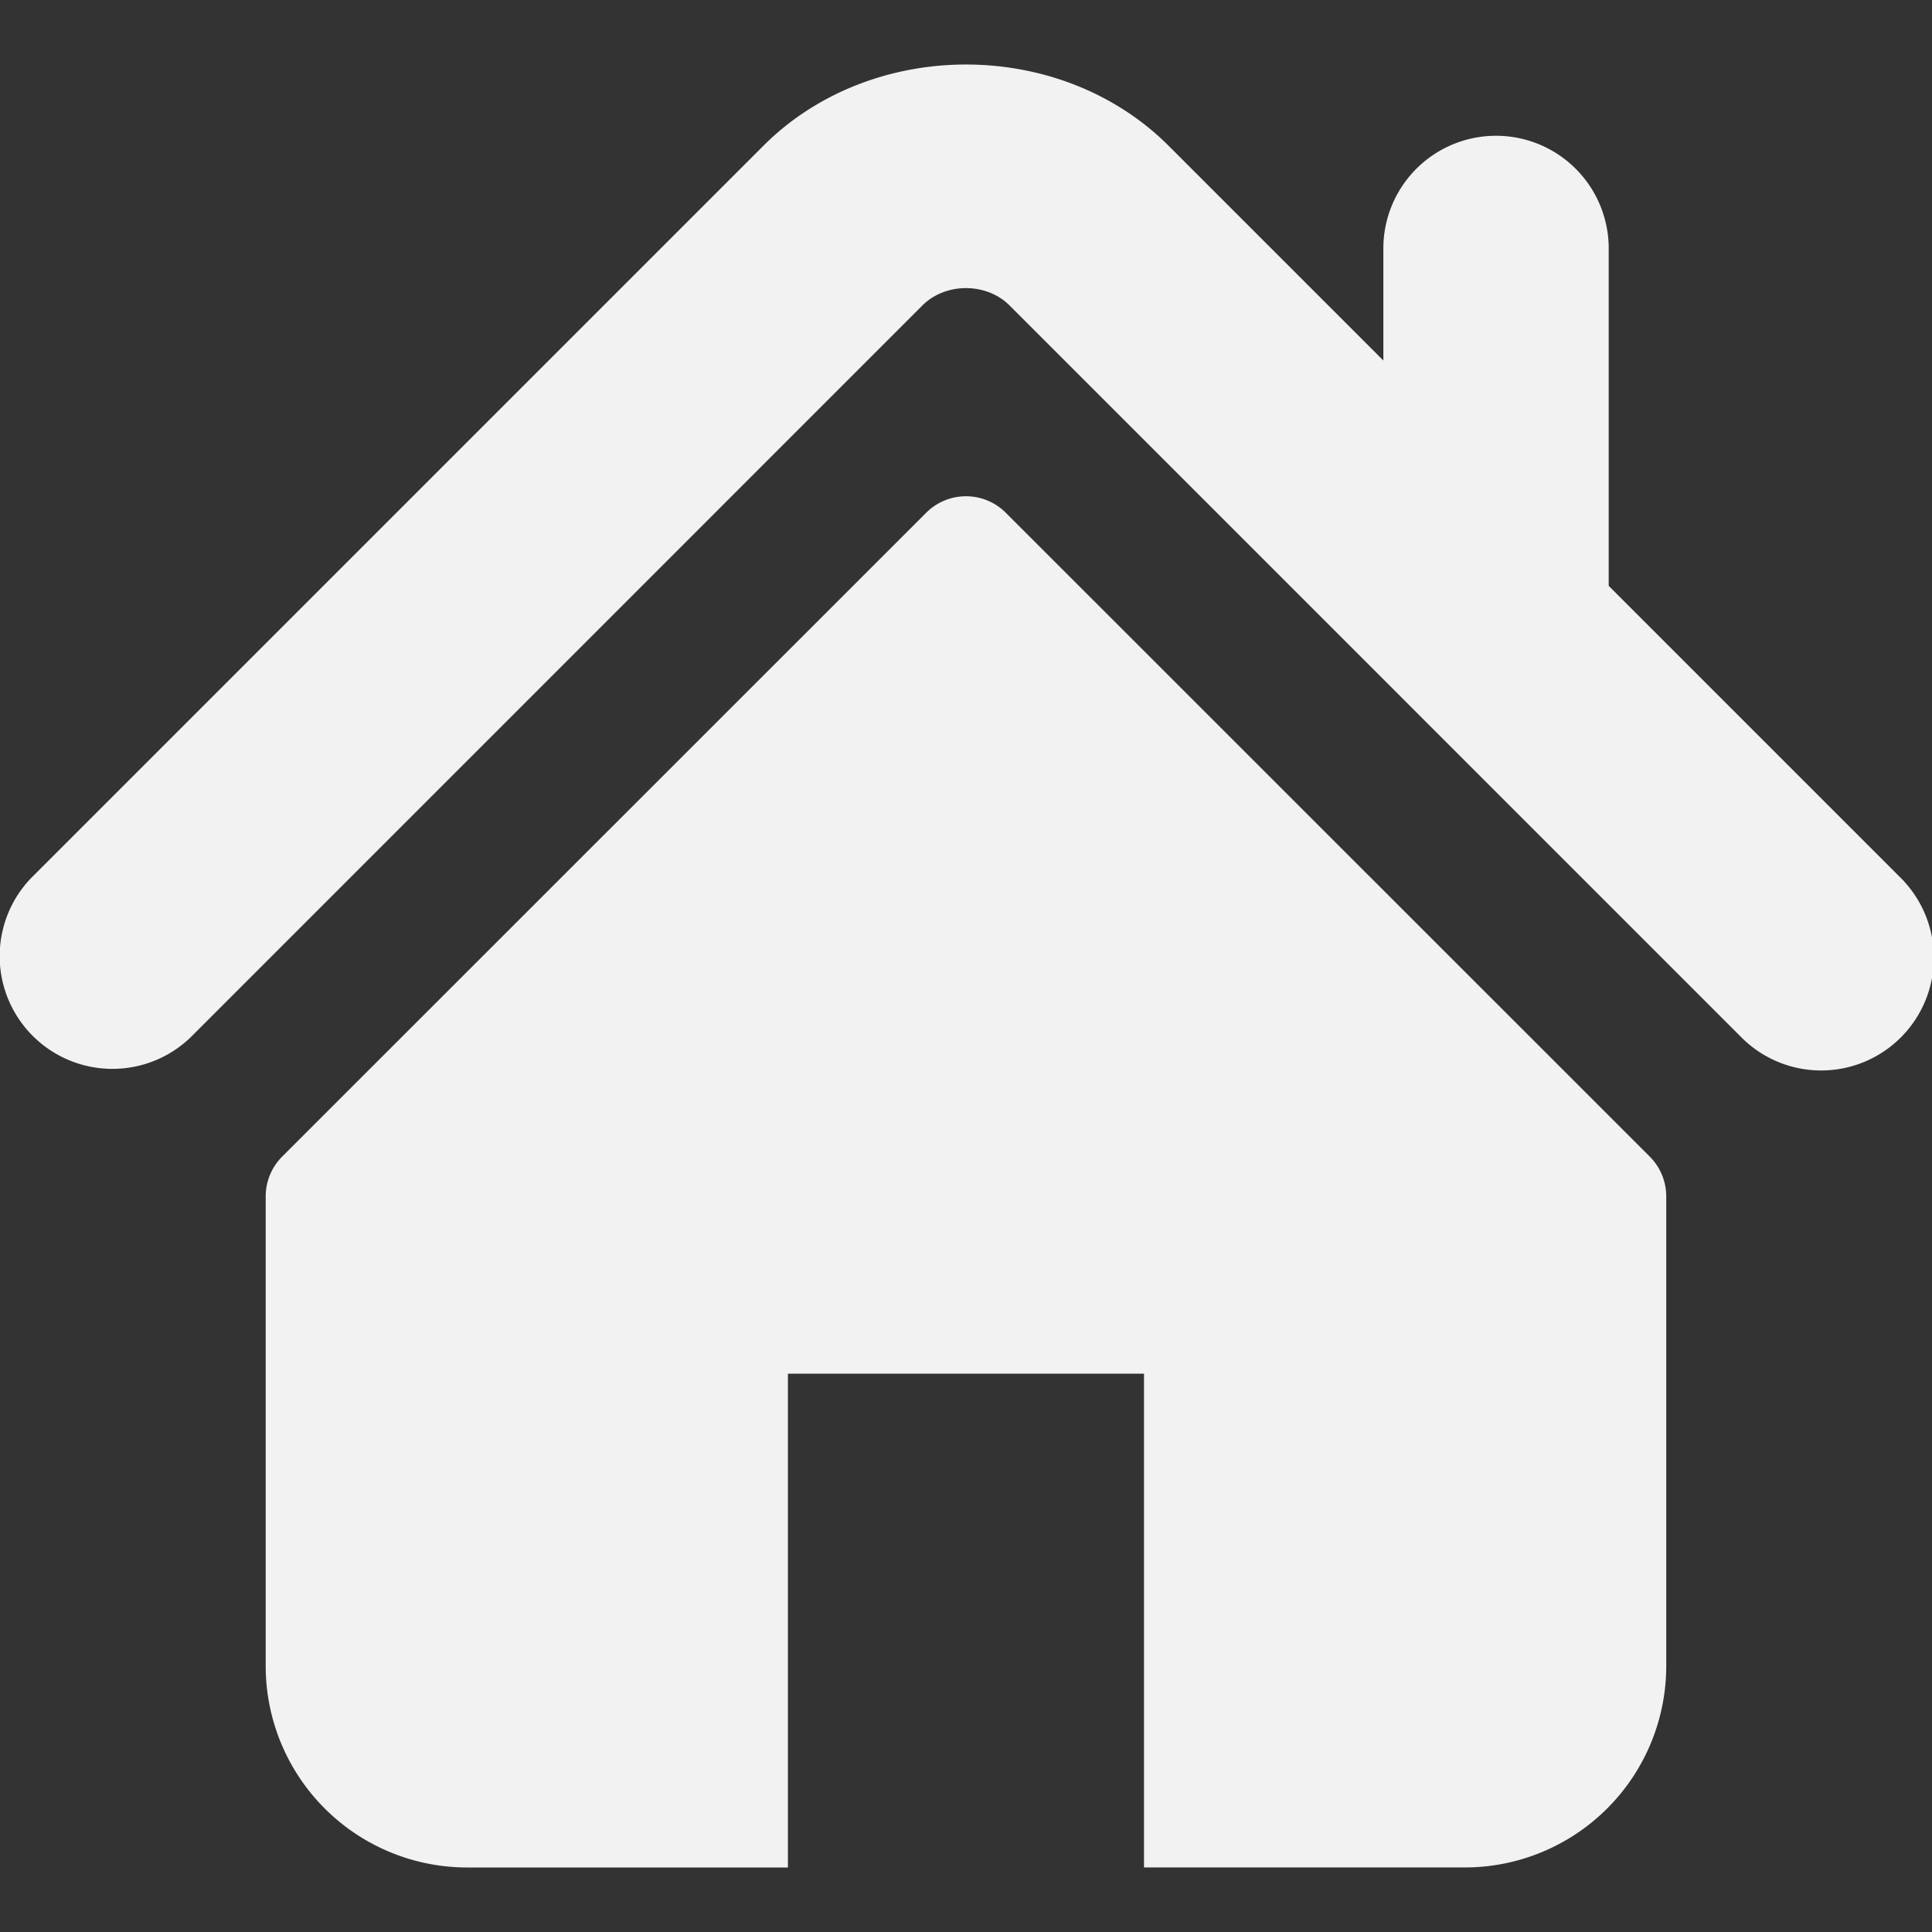
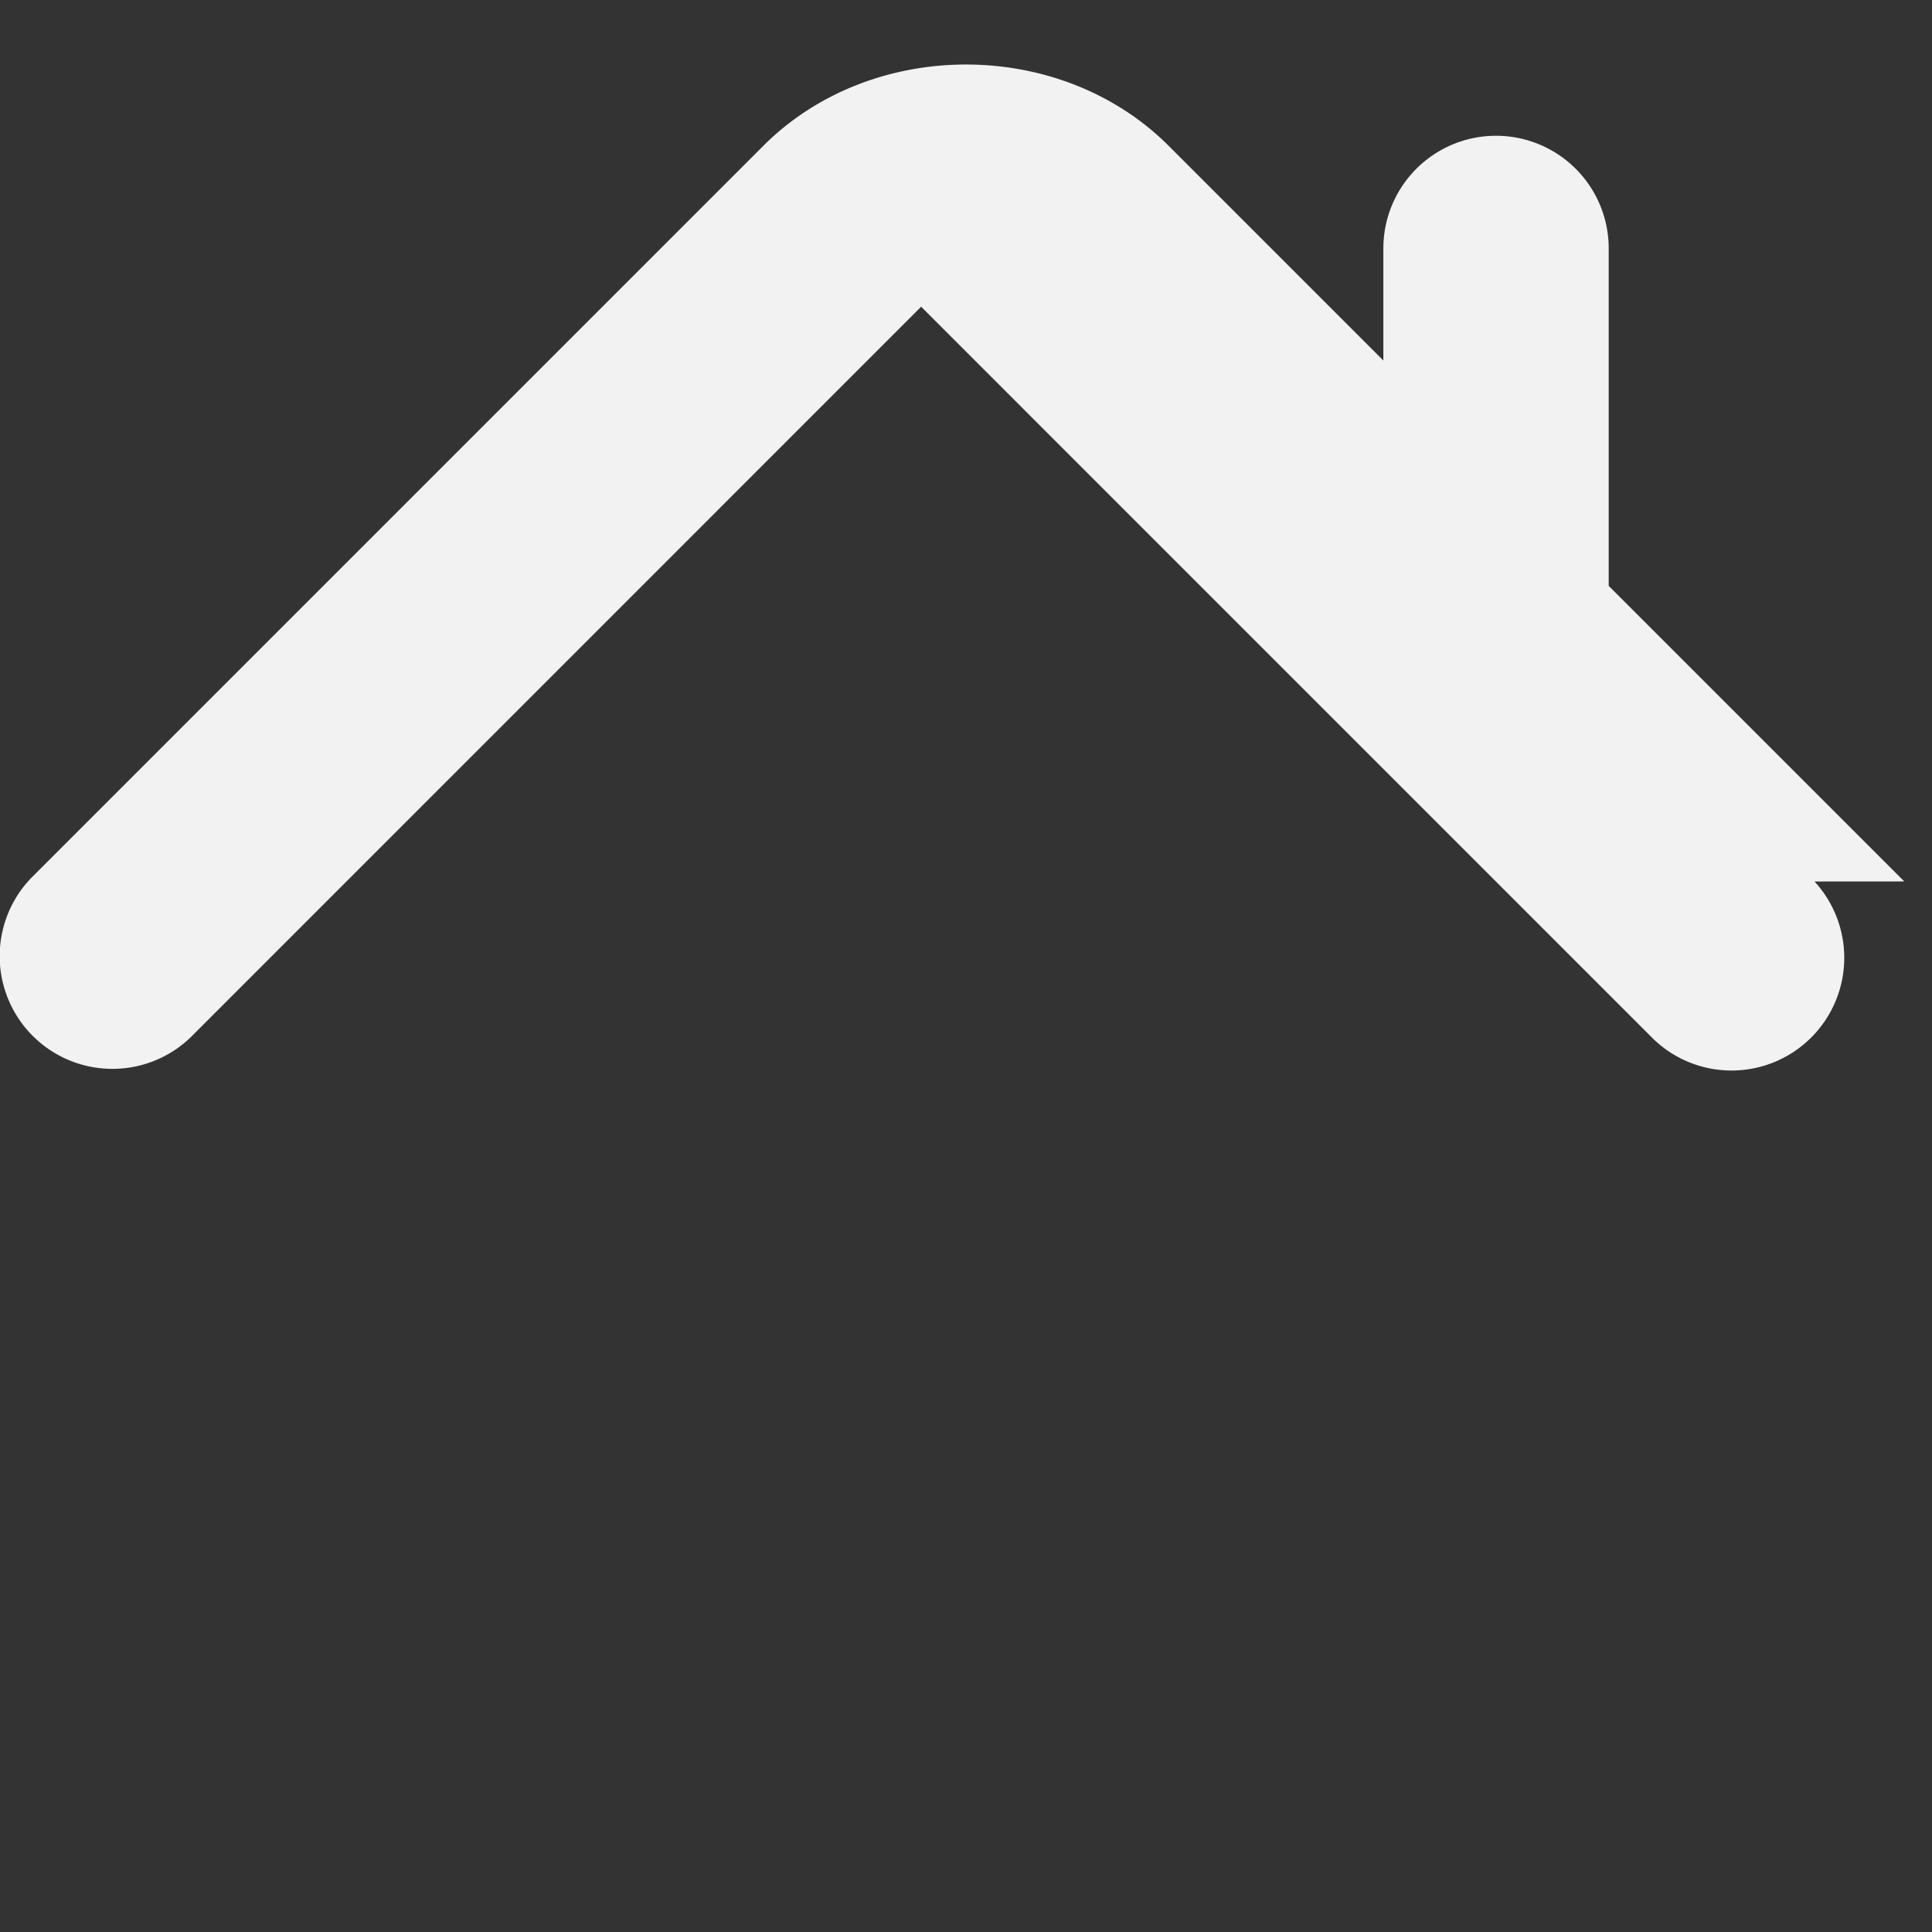
<svg xmlns="http://www.w3.org/2000/svg" width="64" height="64">
  <rect width="100%" height="100%" fill="#333333" stroke="none" />
  <g stroke="#F2F2F2" fill="#F2F2F2">
-     <path d="m62.926 29.134-9.7-9.7V8.23a3.668 3.668 0 0 0-7.336 0v3.868l-7.222-7.222c-3.571-3.57-9.78-3.563-13.342.006L1.074 29.134a3.67 3.67 0 0 0 5.19 5.188l24.25-24.253c.79-.785 2.182-.785 2.968-.002l24.254 24.255a3.66 3.66 0 0 0 2.594 1.074 3.67 3.67 0 0 0 2.595-6.262z" stroke-width=".129" />
-     <path d="M33.274 17.032a1.8 1.8 0 0 0-2.548 0L9.394 38.358a1.806 1.806 0 0 0-.528 1.276v15.554a6.61 6.61 0 0 0 6.61 6.61h10.56V45.44h11.925v16.357h10.562a6.61 6.61 0 0 0 6.609-6.61V39.635c0-.48-.19-.94-.528-1.276l-21.33-21.326z" stroke-width=".129" />
+     <path d="m62.926 29.134-9.7-9.7V8.23a3.668 3.668 0 0 0-7.336 0v3.868l-7.222-7.222c-3.571-3.57-9.78-3.563-13.342.006L1.074 29.134a3.67 3.67 0 0 0 5.19 5.188l24.25-24.253l24.254 24.255a3.66 3.66 0 0 0 2.594 1.074 3.67 3.67 0 0 0 2.595-6.262z" stroke-width=".129" />
  </g>
</svg>